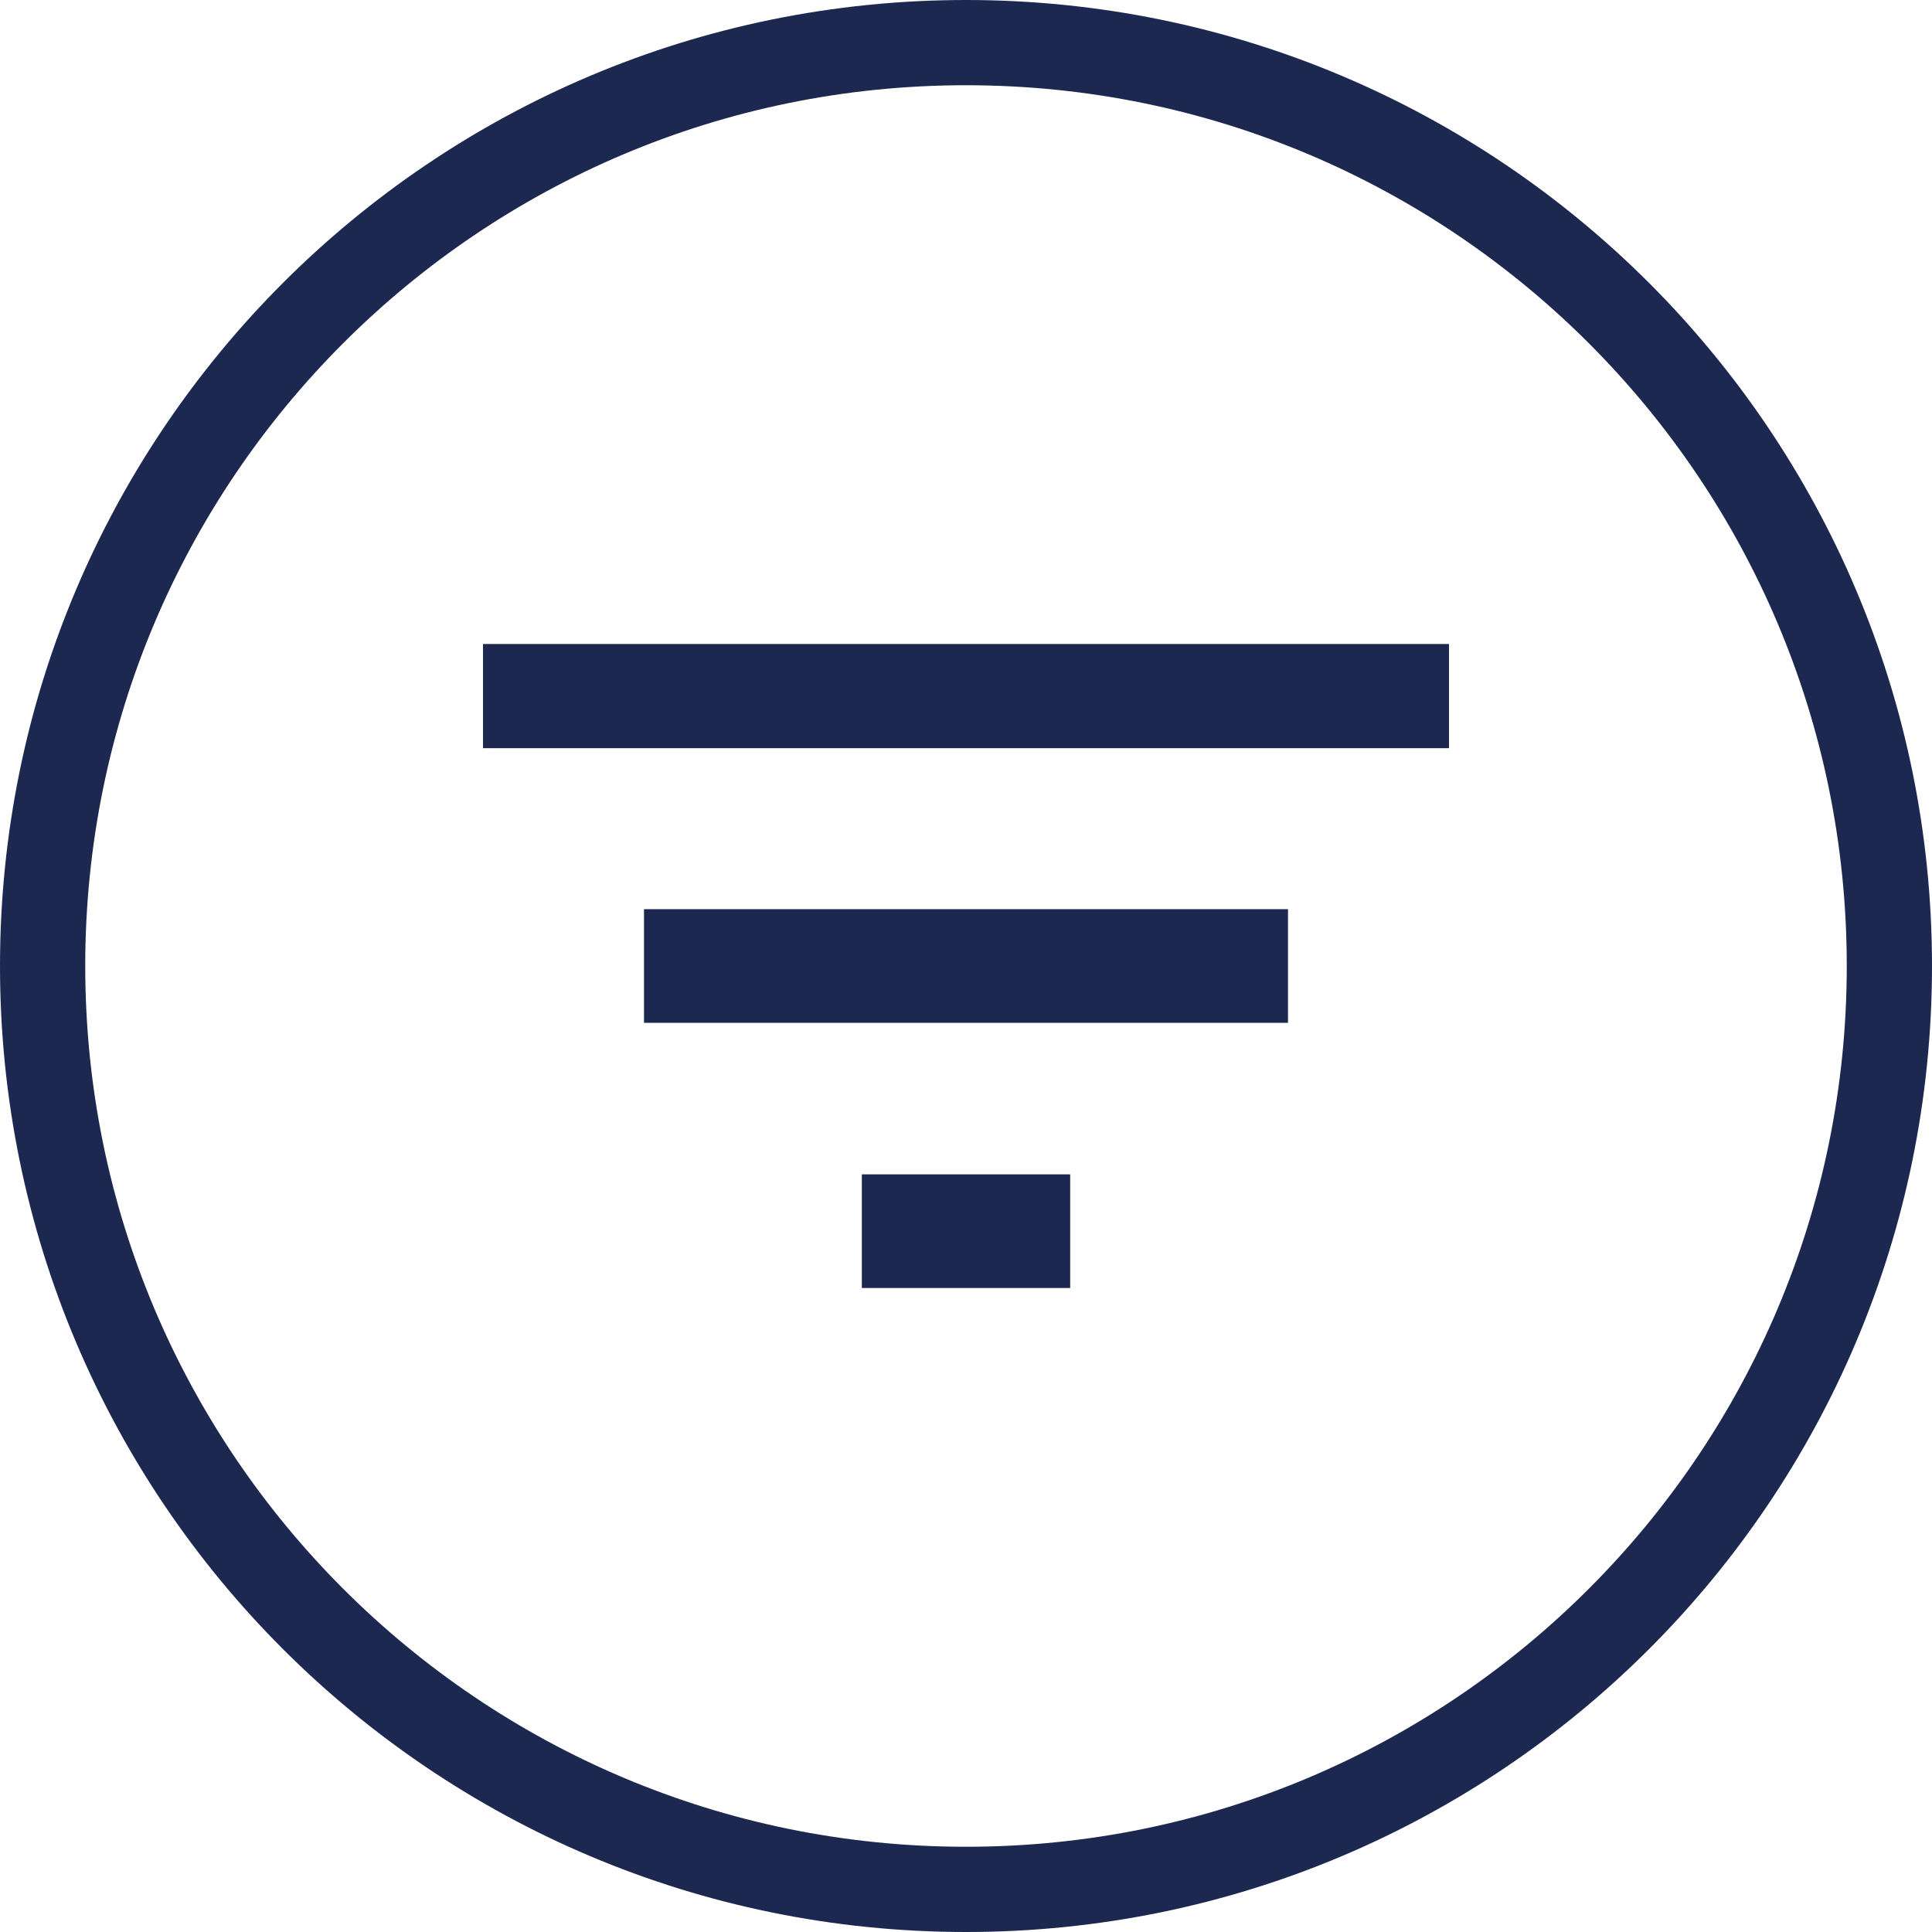
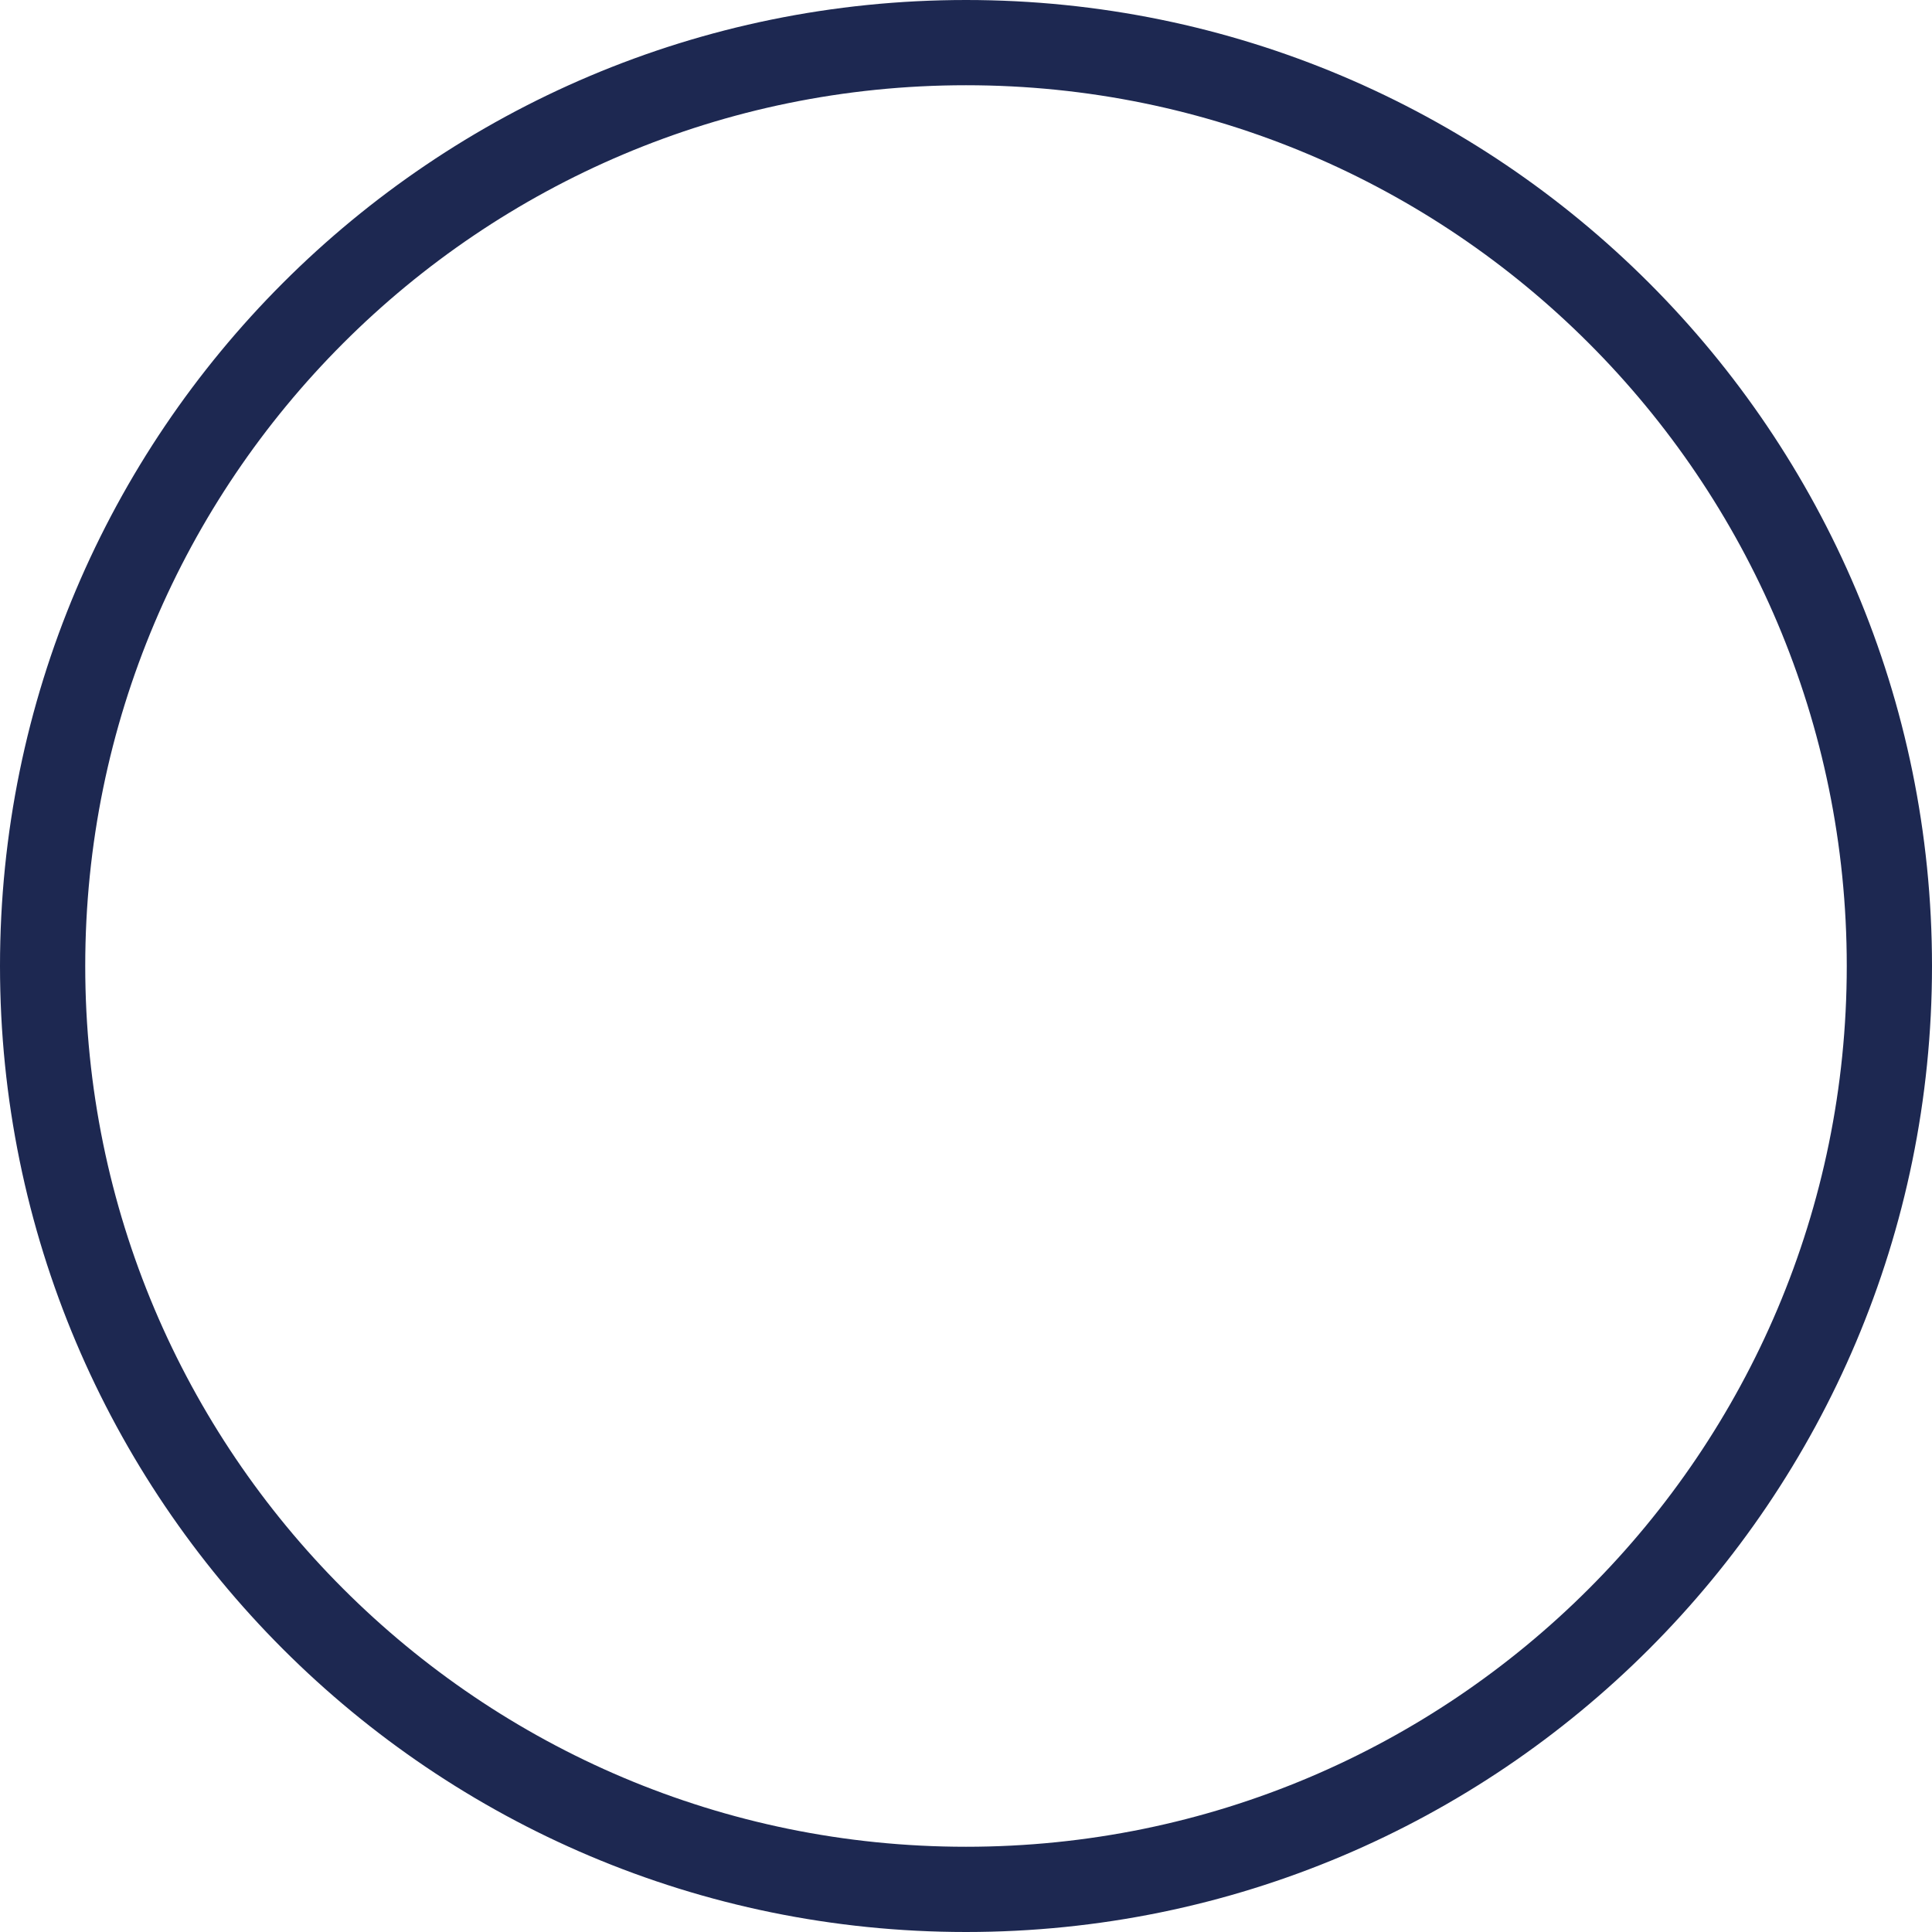
<svg xmlns="http://www.w3.org/2000/svg" width="204" height="204" viewBox="0 0 204 204" fill="none">
  <g clip-path="url(#clip0_16_2)">
    <path d="M102 199.5C155.848 199.5 199.5 155.848 199.5 102C199.5 48.152 155.848 4.5 102 4.5C48.152 4.5 4.5 48.152 4.5 102C4.5 155.848 48.152 199.5 102 199.5Z" stroke="#1D2851" stroke-width="9" />
-     <path d="M153 68H51V79H153V68Z" fill="#1D2851" />
-     <path d="M136 96H68V108H136V96Z" fill="#1D2851" />
-     <path d="M113 124H91V136H113V124Z" fill="#1D2851" />
  </g>
  <defs>
    <clipPath id="clip0_16_2">
      <rect width="204" height="204" fill="white" />
    </clipPath>
  </defs>
</svg>